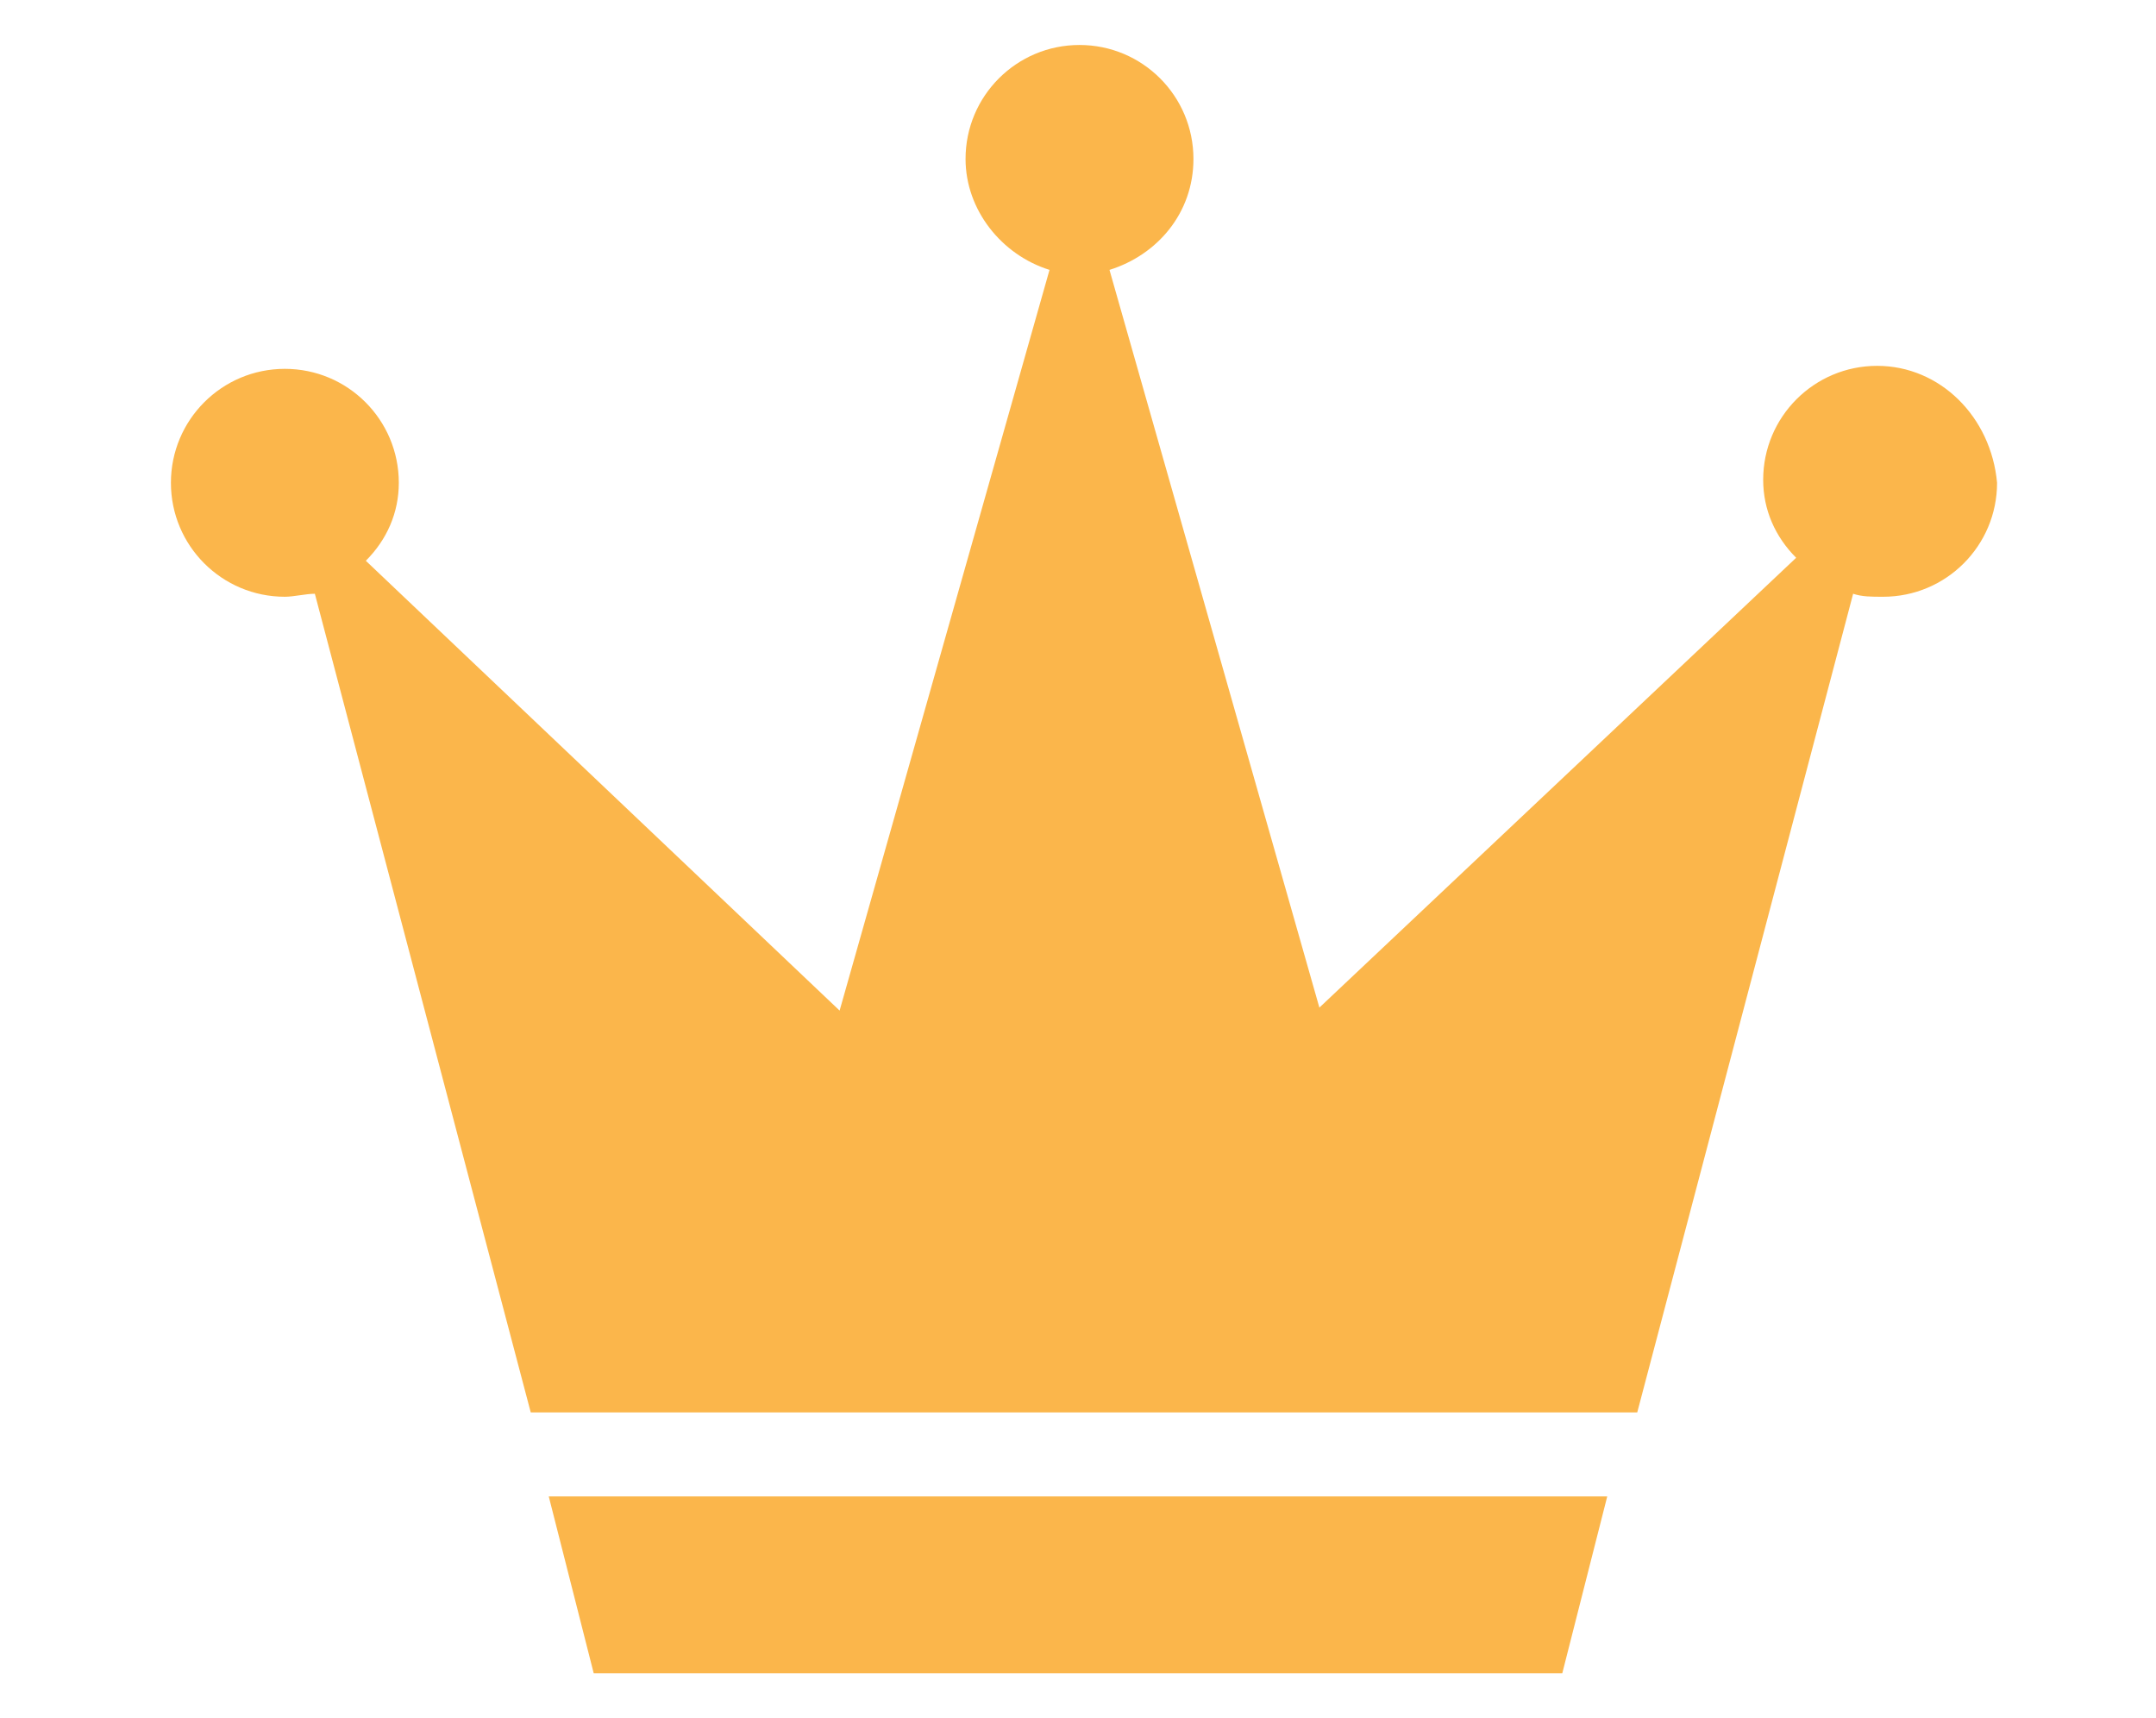
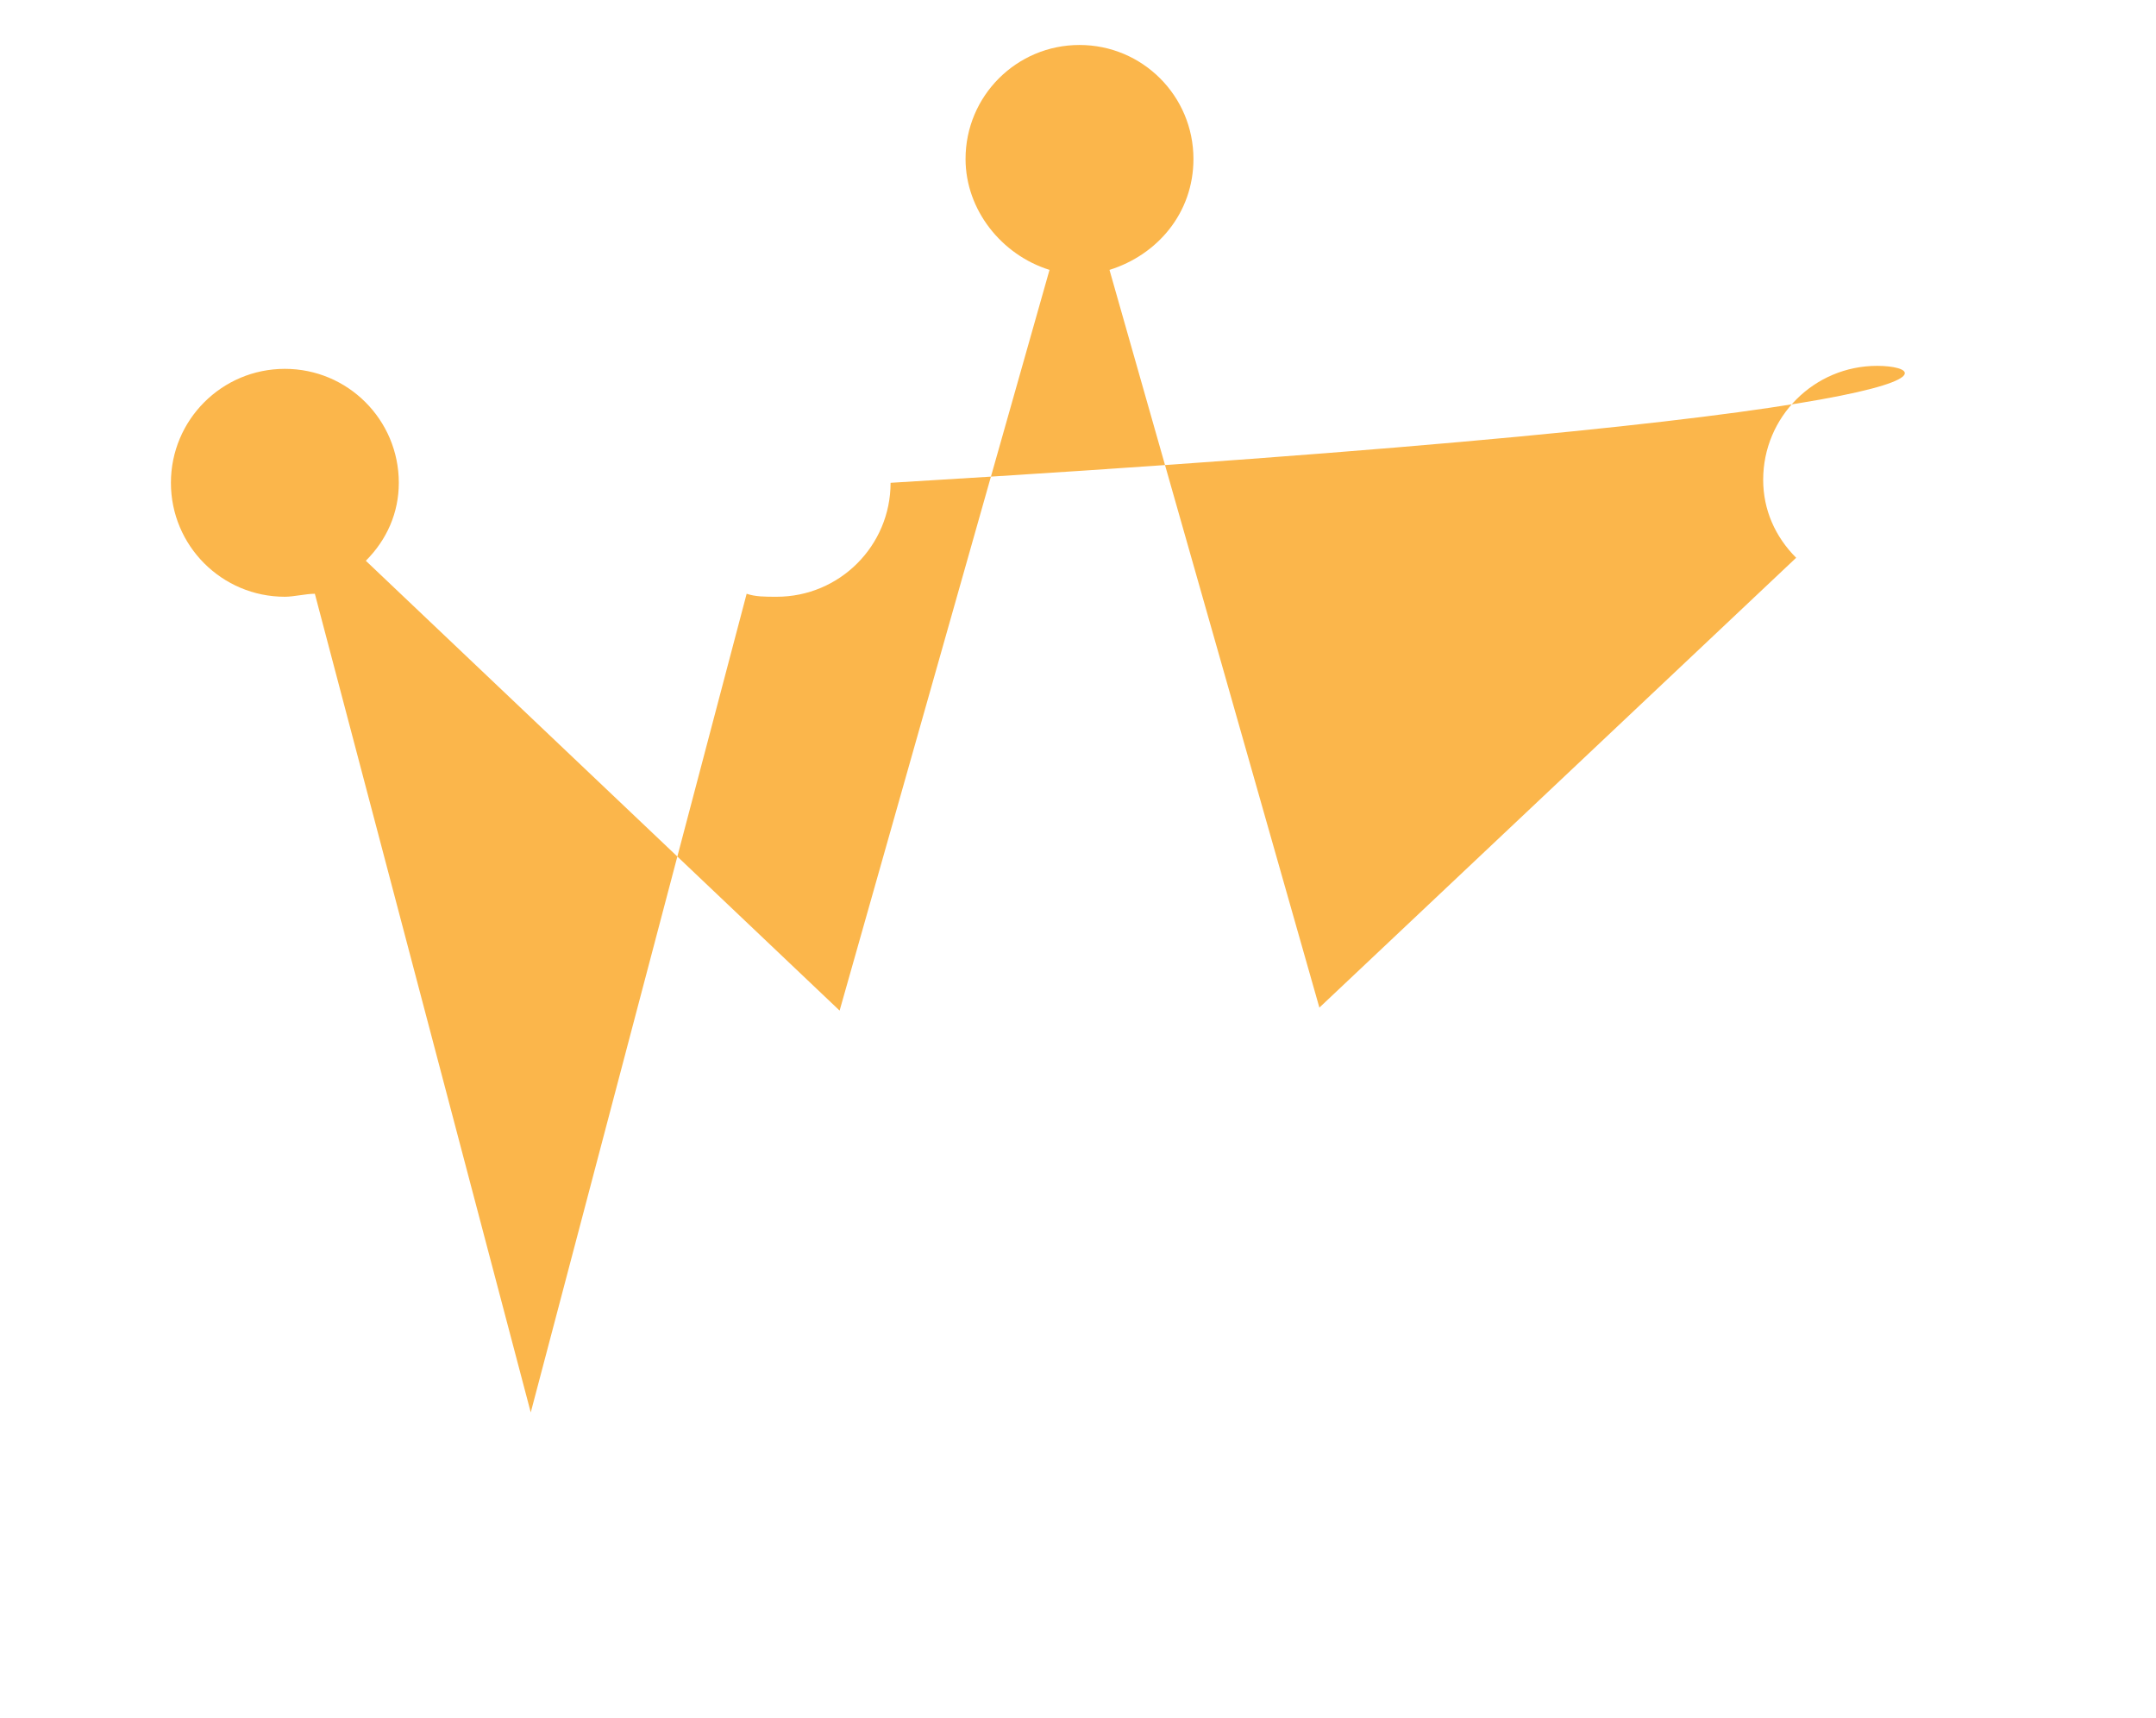
<svg xmlns="http://www.w3.org/2000/svg" id="Vrstva_1" x="0px" y="0px" width="71.9px" height="57.3px" viewBox="0 0 71.9 57.3" style="enable-background:new 0 0 71.9 57.3;" xml:space="preserve">
  <style type="text/css">
	.st0{fill:#FBB64B;}
</style>
  <g>
-     <polygon class="st0" points="18.3,49.9 19.8,55.8 52.1,55.8 53.6,49.9  " />
-     <path class="st0" d="M62.6,12.2c-2.1,0-3.8,1.7-3.8,3.8c0,1,0.4,1.9,1.1,2.6L44,33.6L37,9c1.6-0.5,2.8-1.9,2.8-3.7   c0-2.1-1.7-3.8-3.8-3.8c-2.1,0-3.8,1.7-3.8,3.8c0,1.7,1.2,3.2,2.8,3.7l-7,24.7l-15.8-15c0.7-0.7,1.1-1.6,1.1-2.6   c0-2.1-1.7-3.8-3.8-3.8c-2.1,0-3.8,1.7-3.8,3.8c0,2.1,1.7,3.8,3.8,3.8c0.3,0,0.7-0.1,1-0.1l7.2,27.3h36.9l7.2-27.3   c0.3,0.1,0.6,0.1,1,0.1c2.1,0,3.8-1.7,3.8-3.8C66.4,13.9,64.7,12.2,62.6,12.2z" />
+     <path class="st0" d="M62.6,12.2c-2.1,0-3.8,1.7-3.8,3.8c0,1,0.4,1.9,1.1,2.6L44,33.6L37,9c1.6-0.5,2.8-1.9,2.8-3.7   c0-2.1-1.7-3.8-3.8-3.8c-2.1,0-3.8,1.7-3.8,3.8c0,1.7,1.2,3.2,2.8,3.7l-7,24.7l-15.8-15c0.7-0.7,1.1-1.6,1.1-2.6   c0-2.1-1.7-3.8-3.8-3.8c-2.1,0-3.8,1.7-3.8,3.8c0,2.1,1.7,3.8,3.8,3.8c0.3,0,0.7-0.1,1-0.1l7.2,27.3l7.2-27.3   c0.3,0.1,0.6,0.1,1,0.1c2.1,0,3.8-1.7,3.8-3.8C66.4,13.9,64.7,12.2,62.6,12.2z" />
  </g>
</svg>